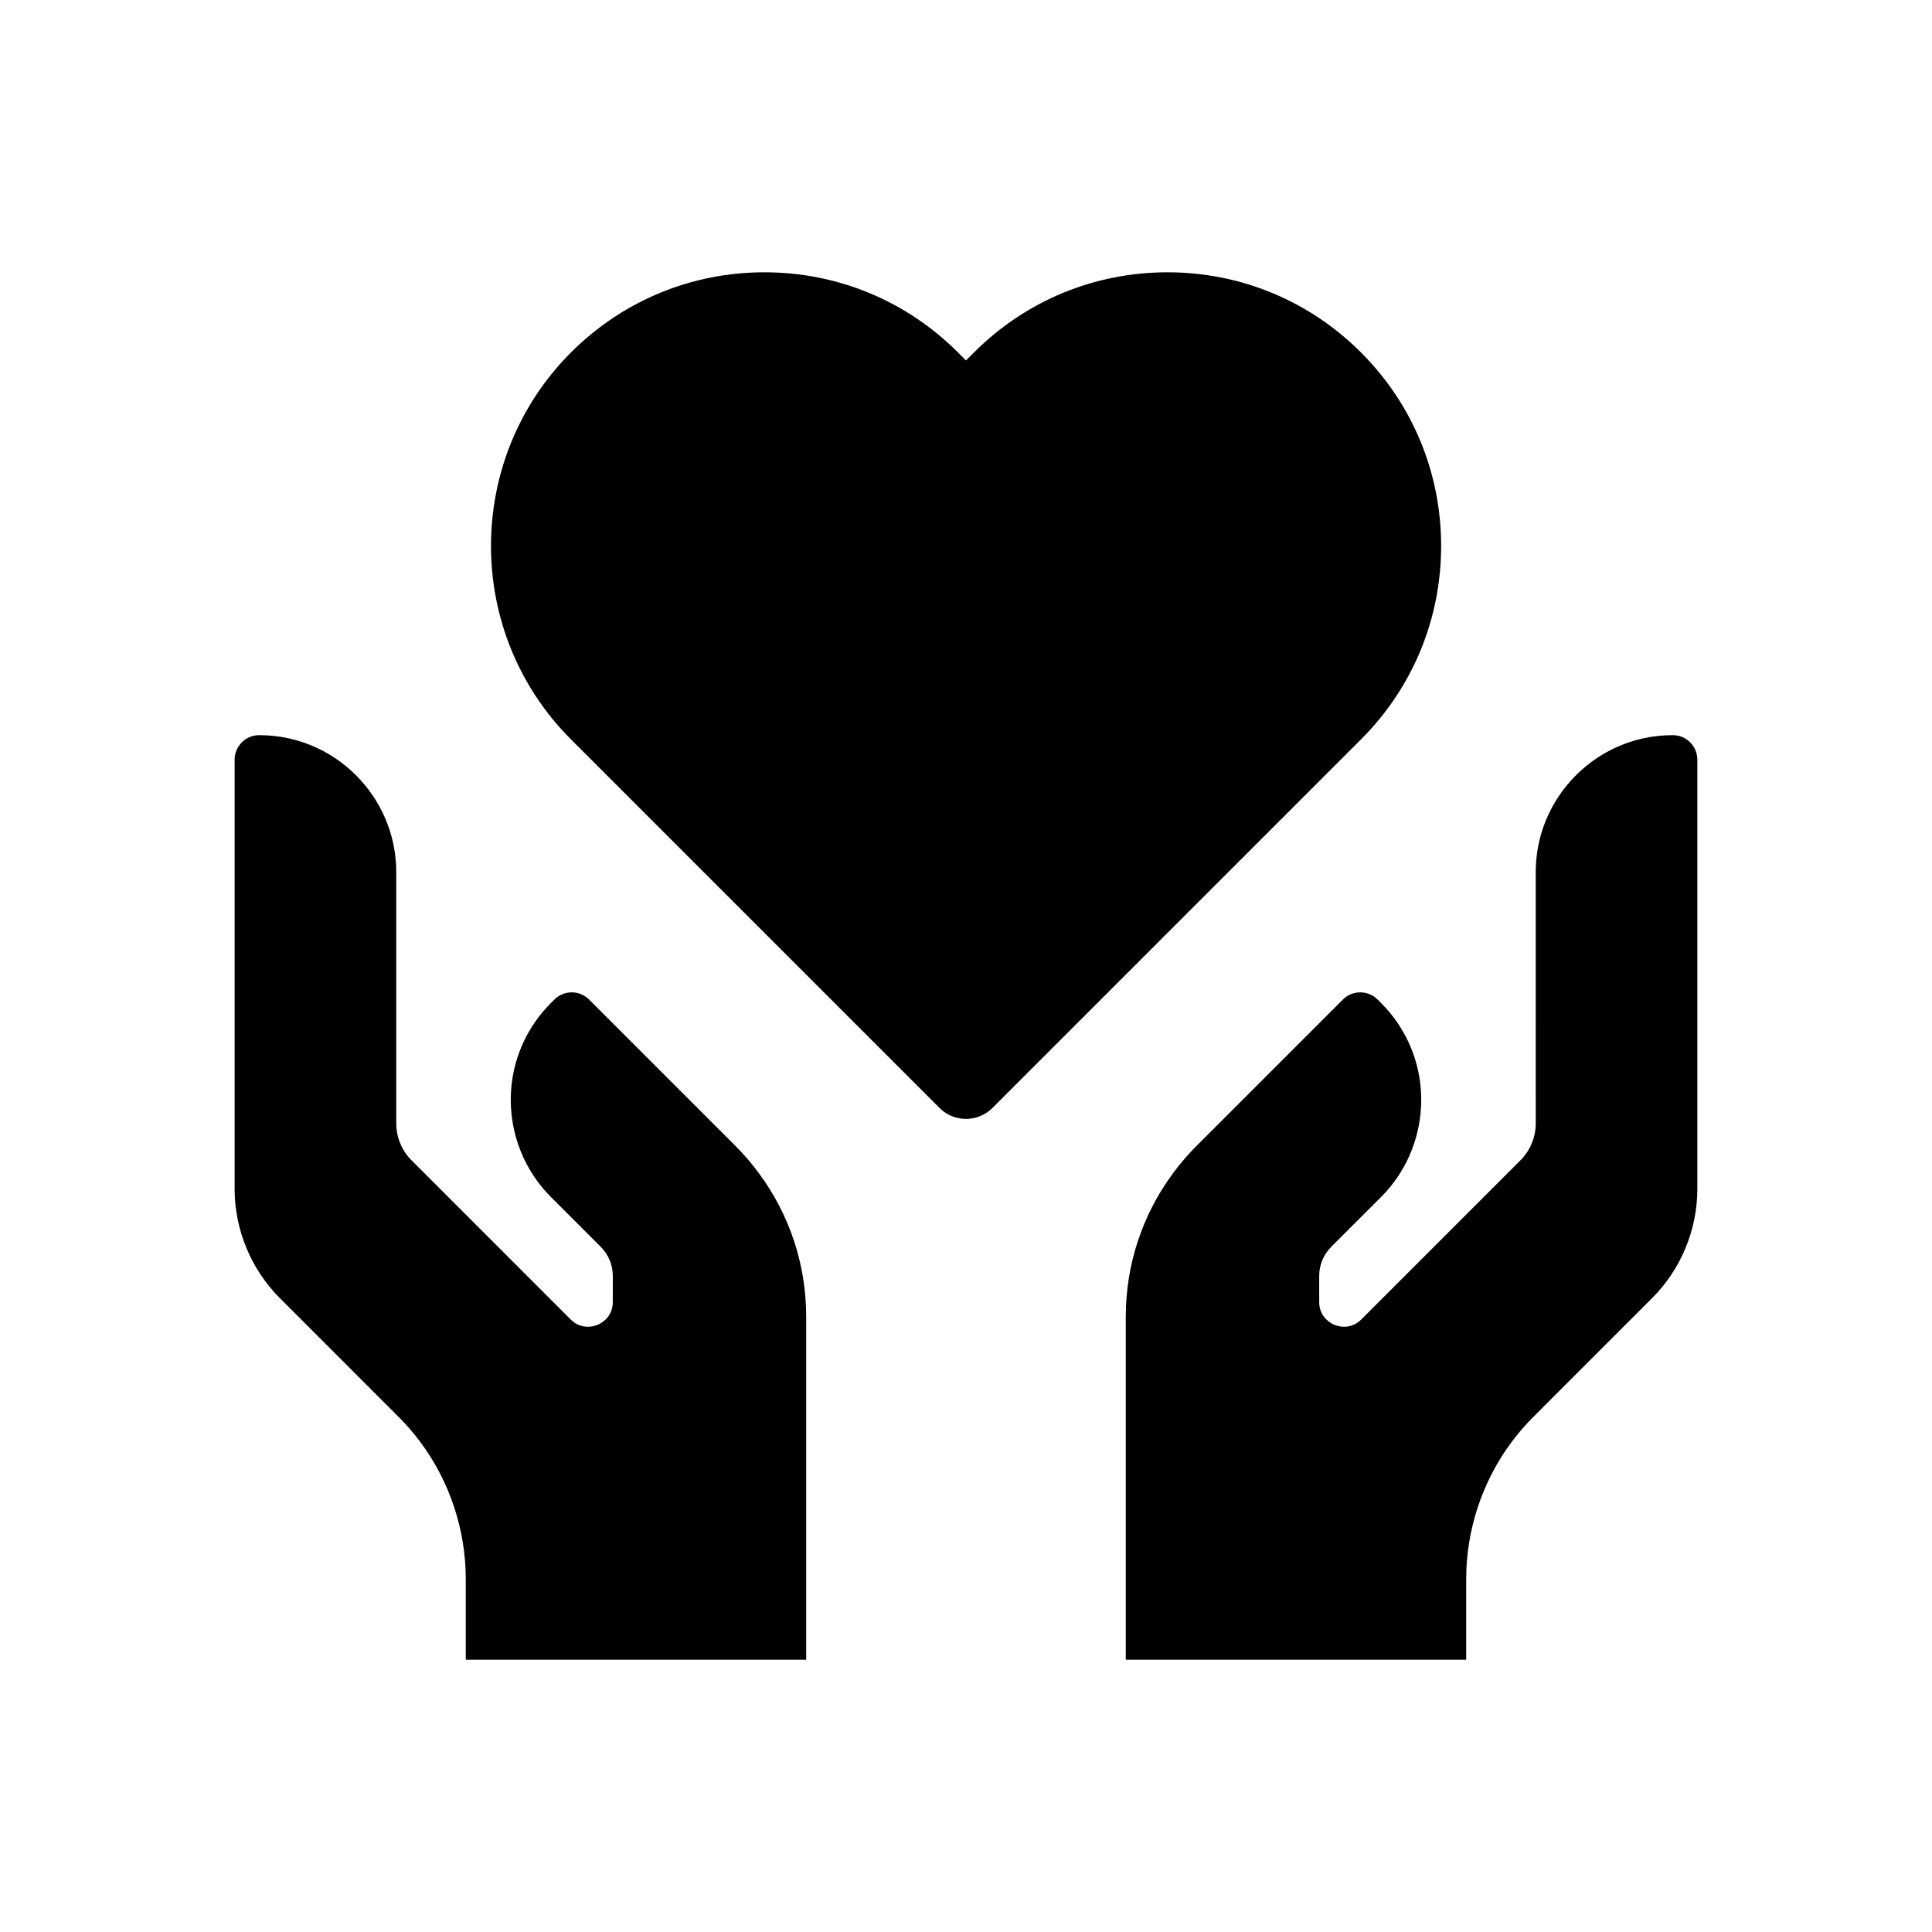
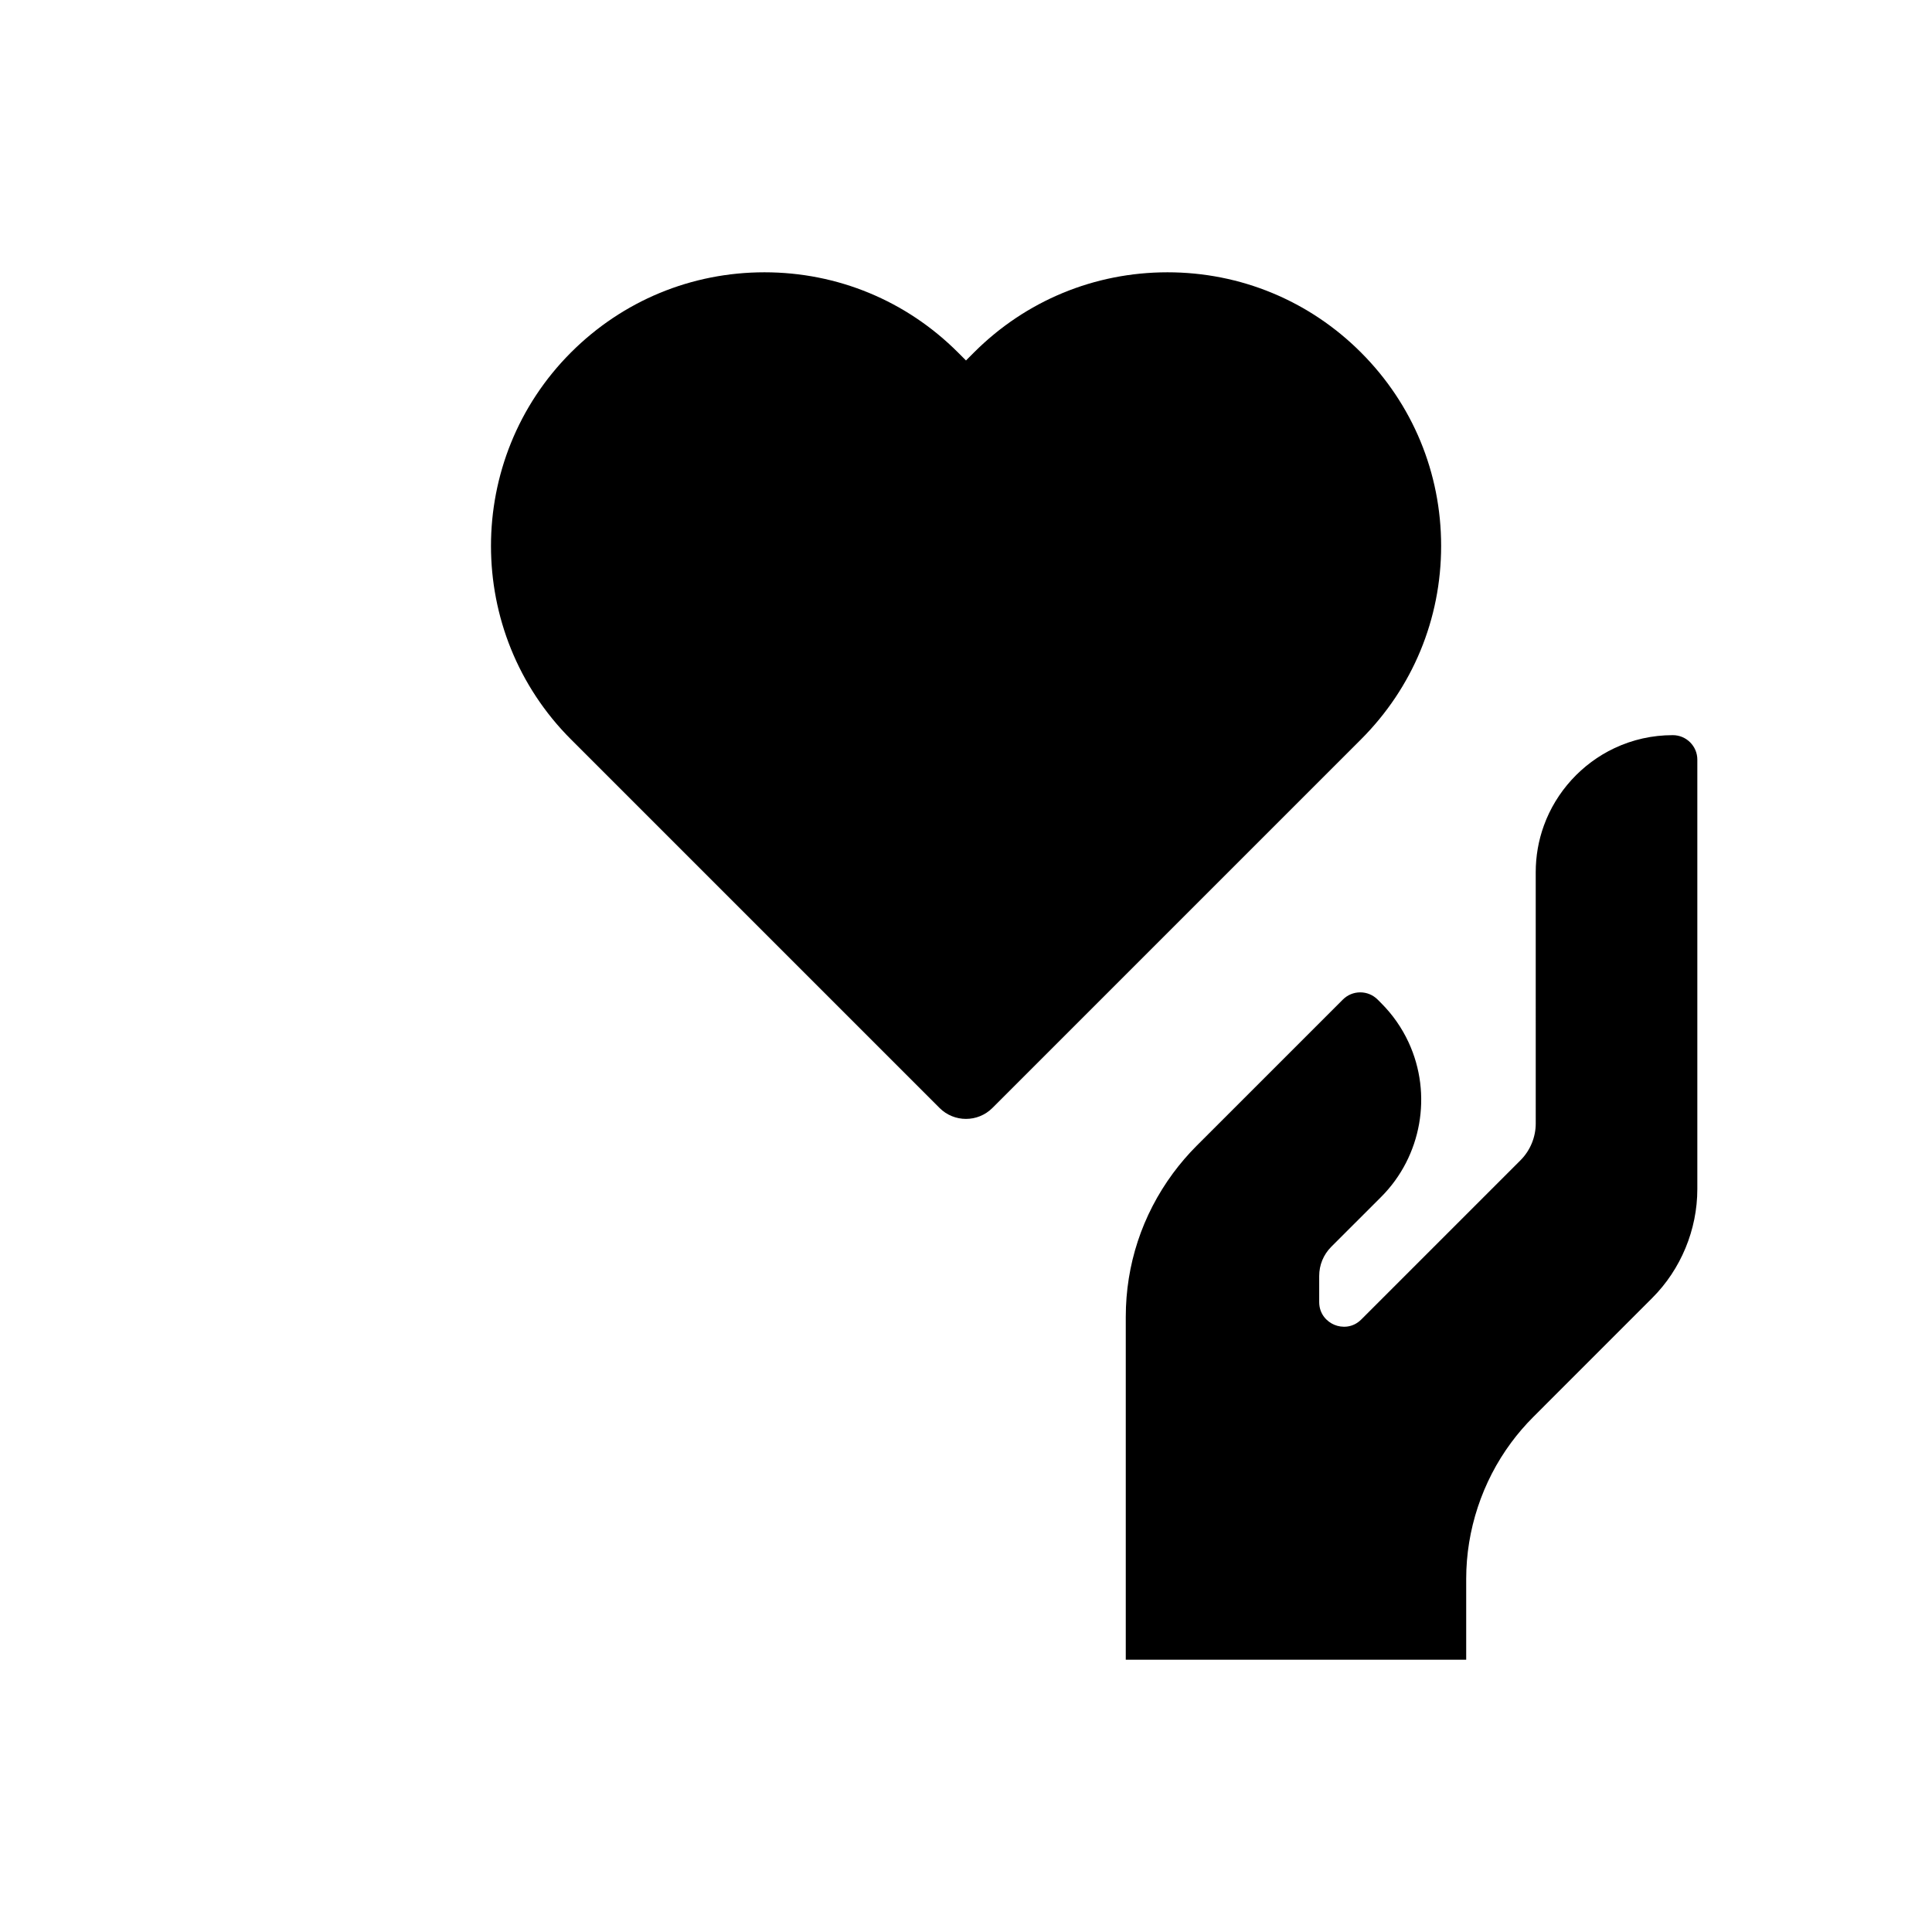
<svg xmlns="http://www.w3.org/2000/svg" fill="#000000" width="800px" height="800px" version="1.1" viewBox="144 144 512 512">
  <g>
-     <path d="m345.14 454.95c8.184 11.098 12.508 24.25 12.508 38.035v90.852l-90.215 0.004v-21.441c0-12.895-4.227-25.703-11.902-36.062-1.766-2.391-3.734-4.68-5.859-6.805l-31.531-31.539c-7.602-7.598-11.961-18.121-11.961-28.859v-113.8c0-1.742 0.68-3.375 1.91-4.606 1.227-1.23 2.859-1.902 4.602-1.902 5.402 0 10.609 1.16 15.469 3.449 8.629 4.07 15.438 11.539 18.68 20.496 1.441 3.961 2.168 8.129 2.168 12.379v66.602c0 3.617 1.473 7.164 4.035 9.727l42.195 42.199c2.277 2.277 5.172 2.223 7.121 1.418 1.953-0.809 4.039-2.82 4.039-6.035v-6.914c0-2.922-1.137-5.672-3.207-7.738l-13.211-13.211c-10.734-10.734-13.656-27.207-7.273-40.98 1.797-3.863 4.242-7.359 7.273-10.391l0.934-0.93c1.23-1.23 2.863-1.91 4.602-1.91s3.371 0.68 4.606 1.91l38.754 38.754c2.258 2.258 4.363 4.715 6.266 7.297z" />
    <path d="m504.67 339.95-97.672 97.672c-1.934 1.934-4.469 2.898-7.008 2.898-2.535 0-5.066-0.965-7-2.898l-97.672-97.672c-28.27-28.27-28.27-74.277 0-102.55 13.703-13.699 31.91-21.238 51.277-21.238 19.371 0 37.578 7.543 51.277 21.238l2.125 2.129 2.125-2.129c13.699-13.699 31.906-21.238 51.277-21.238 19.363 0 37.574 7.543 51.27 21.238 13.699 13.699 21.246 31.91 21.246 51.277 0 19.379-7.547 37.586-21.246 51.277z" />
    <path d="m593.81 345.33v113.8c0 10.742-4.359 21.266-11.961 28.859l-31.531 31.539c-2.125 2.125-4.094 4.414-5.859 6.801-7.676 10.367-11.902 23.172-11.902 36.07v21.441l-90.215-0.004v-90.855c0-13.785 4.324-26.938 12.5-38.035 1.91-2.582 4.016-5.039 6.273-7.297l38.758-38.754c1.234-1.23 2.867-1.91 4.606-1.91s3.371 0.68 4.606 1.91l0.926 0.93c3.035 3.031 5.481 6.527 7.273 10.391 6.391 13.77 3.469 30.242-7.266 40.98l-13.215 13.211c-2.066 2.066-3.203 4.816-3.203 7.738v6.914c0 3.219 2.086 5.231 4.039 6.035 1.949 0.809 4.84 0.859 7.113-1.418l42.199-42.199c2.562-2.562 4.035-6.109 4.035-9.727l-0.004-66.602c0-4.25 0.727-8.418 2.168-12.379 3.242-8.961 10.051-16.43 18.68-20.496 4.859-2.289 10.066-3.449 15.469-3.449 1.742 0 3.375 0.676 4.606 1.902 1.227 1.23 1.906 2.863 1.906 4.606z" />
  </g>
</svg>